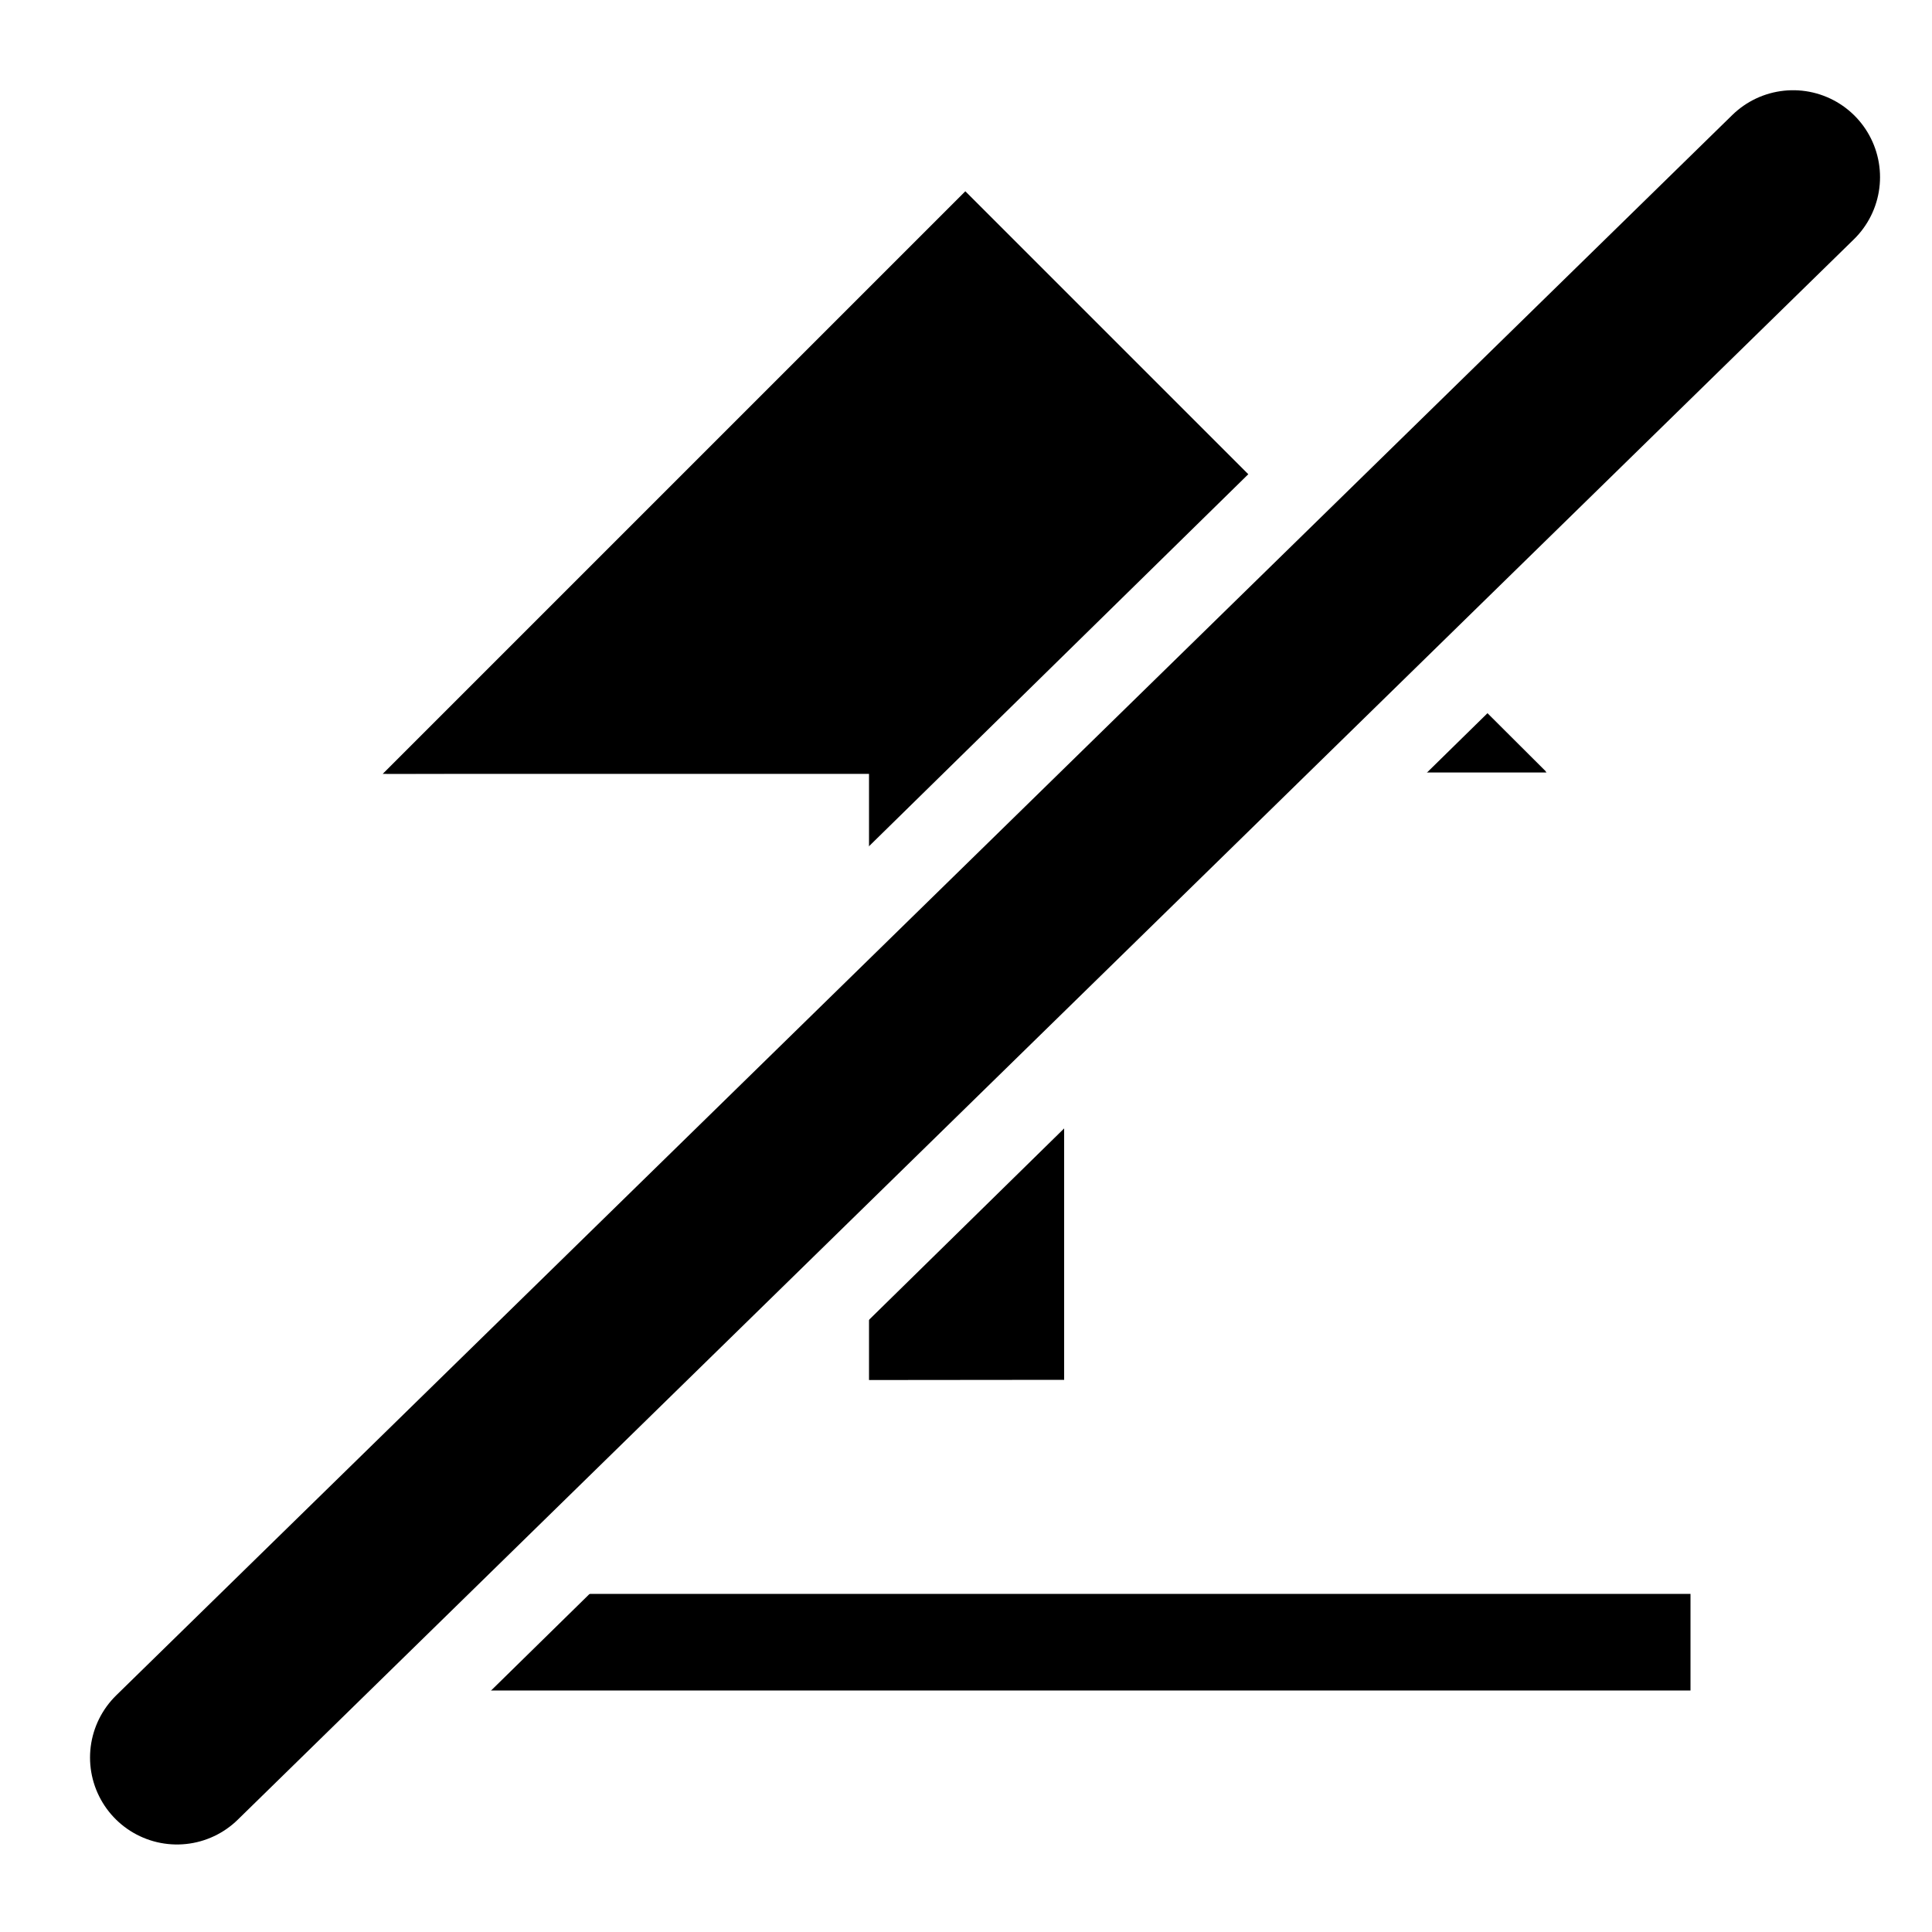
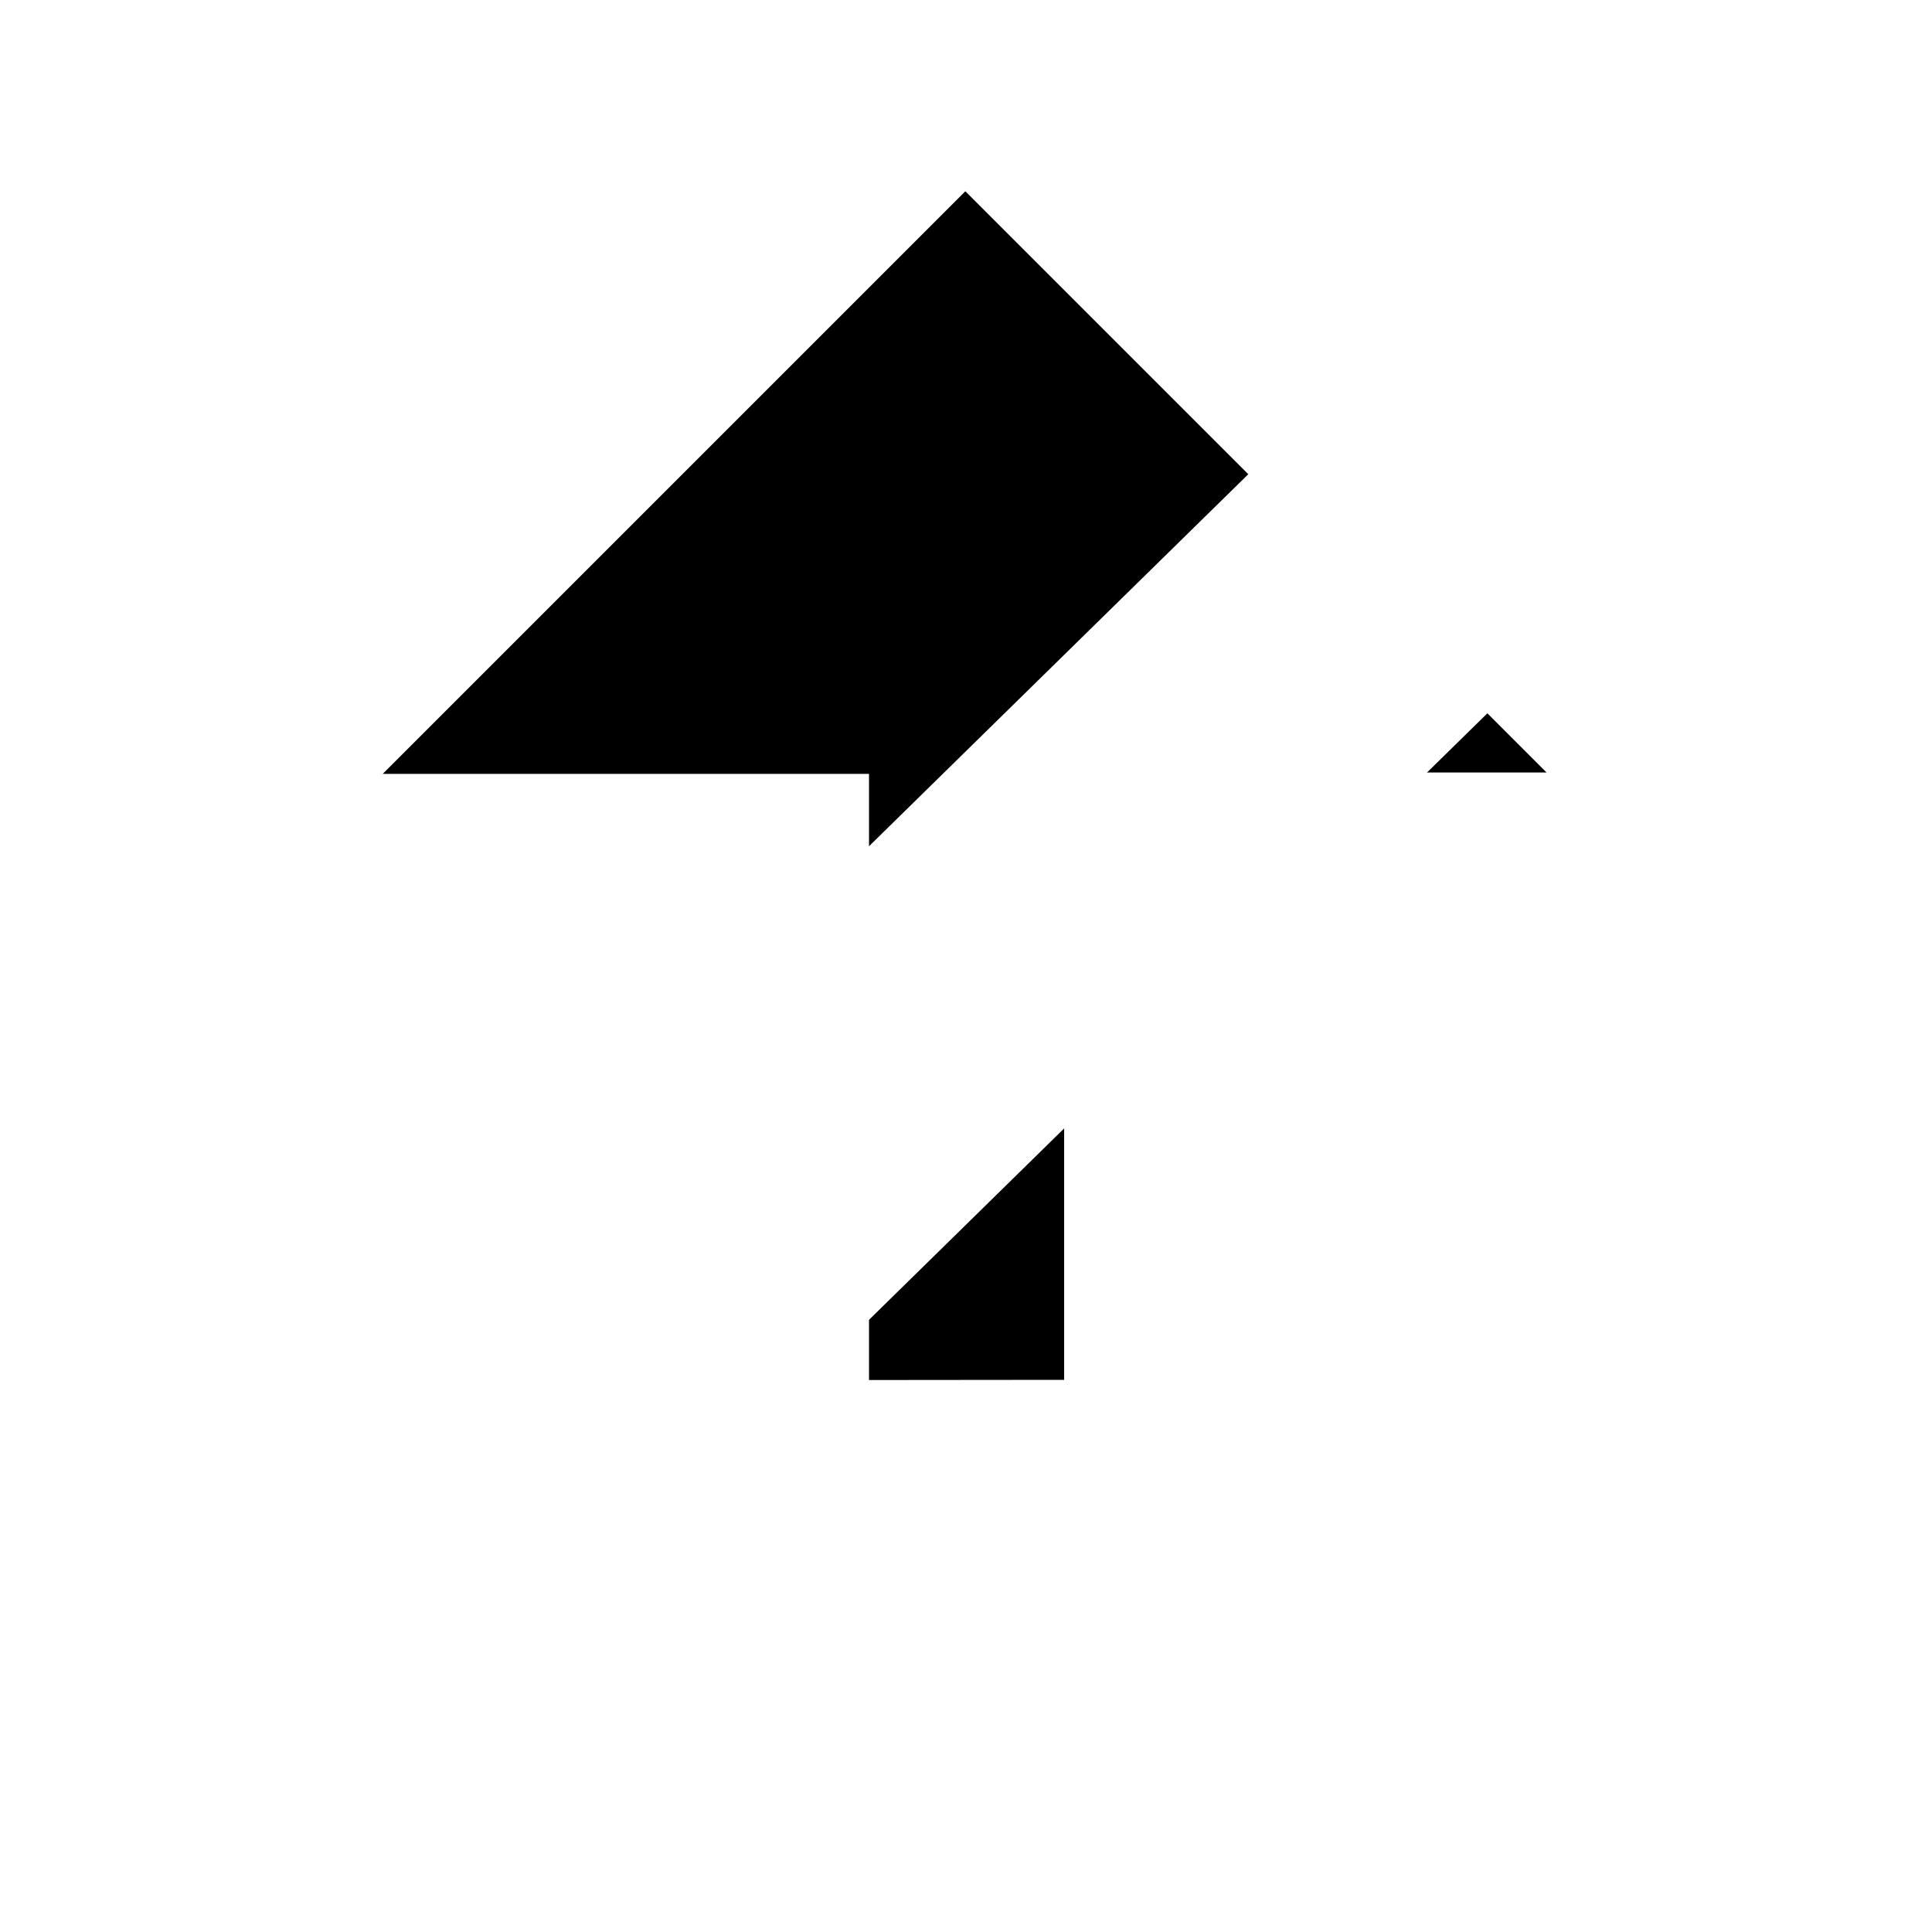
<svg xmlns="http://www.w3.org/2000/svg" xmlns:ns1="http://www.inkscape.org/namespaces/inkscape" xmlns:ns2="http://sodipodi.sourceforge.net/DTD/sodipodi-0.dtd" width="20mm" height="20mm" viewBox="0 0 20 20" version="1.1" id="svg5" ns1:version="1.2.2 (b0a8486541, 2022-12-01, custom)" ns2:docname="deembedding_disabled.svg" ns1:export-filename="deembedding_disabled.svg" ns1:export-xdpi="17.1" ns1:export-ydpi="17.1">
  <ns2:namedview id="namedview7" pagecolor="#ffffff" bordercolor="#000000" borderopacity="0.25" ns1:showpageshadow="2" ns1:pageopacity="0.0" ns1:pagecheckerboard="0" ns1:deskcolor="#d1d1d1" ns1:document-units="mm" showgrid="false" ns1:zoom="8" ns1:cx="32.625" ns1:cy="38.0625" ns1:window-width="1848" ns1:window-height="1016" ns1:window-x="1992" ns1:window-y="27" ns1:window-maximized="1" ns1:current-layer="layer1" />
  <defs id="defs2">
    <marker style="overflow:visible" id="TriangleStart" refX="0" refY="0" orient="auto" ns1:stockid="TriangleStart" markerWidth="3" markerHeight="6" viewBox="0 0 5.324 6.155" ns1:isstock="true" ns1:collect="always" preserveAspectRatio="none">
-       <path style="fill:context-stroke;fill-rule:evenodd;stroke:context-stroke;stroke-width:0.5pt" d="M 2.885,0 -1.44,2.5 v -5 z" id="path135" />
-     </marker>
+       </marker>
  </defs>
  <g ns1:label="Layer 1" ns1:groupmode="layer" id="layer1">
-     <rect style="fill:#000000;stroke-width:0.397" id="rect234" width="15" height="1" x="2.5" y="16.5" />
    <path style="fill:#000000;stroke-width:0.397" d="M 9.783,13.65 V 3.222" id="path453" />
-     <path style="display:none;fill:none;fill-opacity:1;stroke:#000000;stroke-width:2;stroke-dasharray:none;stroke-opacity:1;marker-end:url(#TriangleStart)" d="M 10.015,14.286 10,6" id="path1395" ns2:nodetypes="cc" />
    <path style="display:inline;fill:#000000;fill-opacity:1;stroke:none;stroke-width:1.8;stroke-dasharray:none;stroke-opacity:1" d="M 11.016,14.284 V 7.997 h 4.994 L 9.993,1.98 3.962,8.011 H 8.996 v 6.275 z" id="path13540" />
    <path style="display:inline;fill:none;fill-opacity:1;fill-rule:evenodd;stroke:#ffffff;stroke-width:3.5;stroke-linecap:round;stroke-linejoin:round;stroke-miterlimit:4;stroke-dasharray:none;stroke-opacity:1;paint-order:fill markers stroke" d="M 1.822,18.248 18.574,1.817" id="path819-2" ns1:connector-curvature="0" ns2:nodetypes="cc" />
-     <path style="display:inline;fill:none;fill-opacity:1;fill-rule:evenodd;stroke:#000000;stroke-width:1.8;stroke-linecap:round;stroke-linejoin:round;stroke-miterlimit:4;stroke-dasharray:none;stroke-opacity:1;paint-order:fill markers stroke" d="M 1.832,18.194 18.562,1.834" id="path819-2-6" ns1:connector-curvature="0" ns2:nodetypes="cc" />
  </g>
</svg>